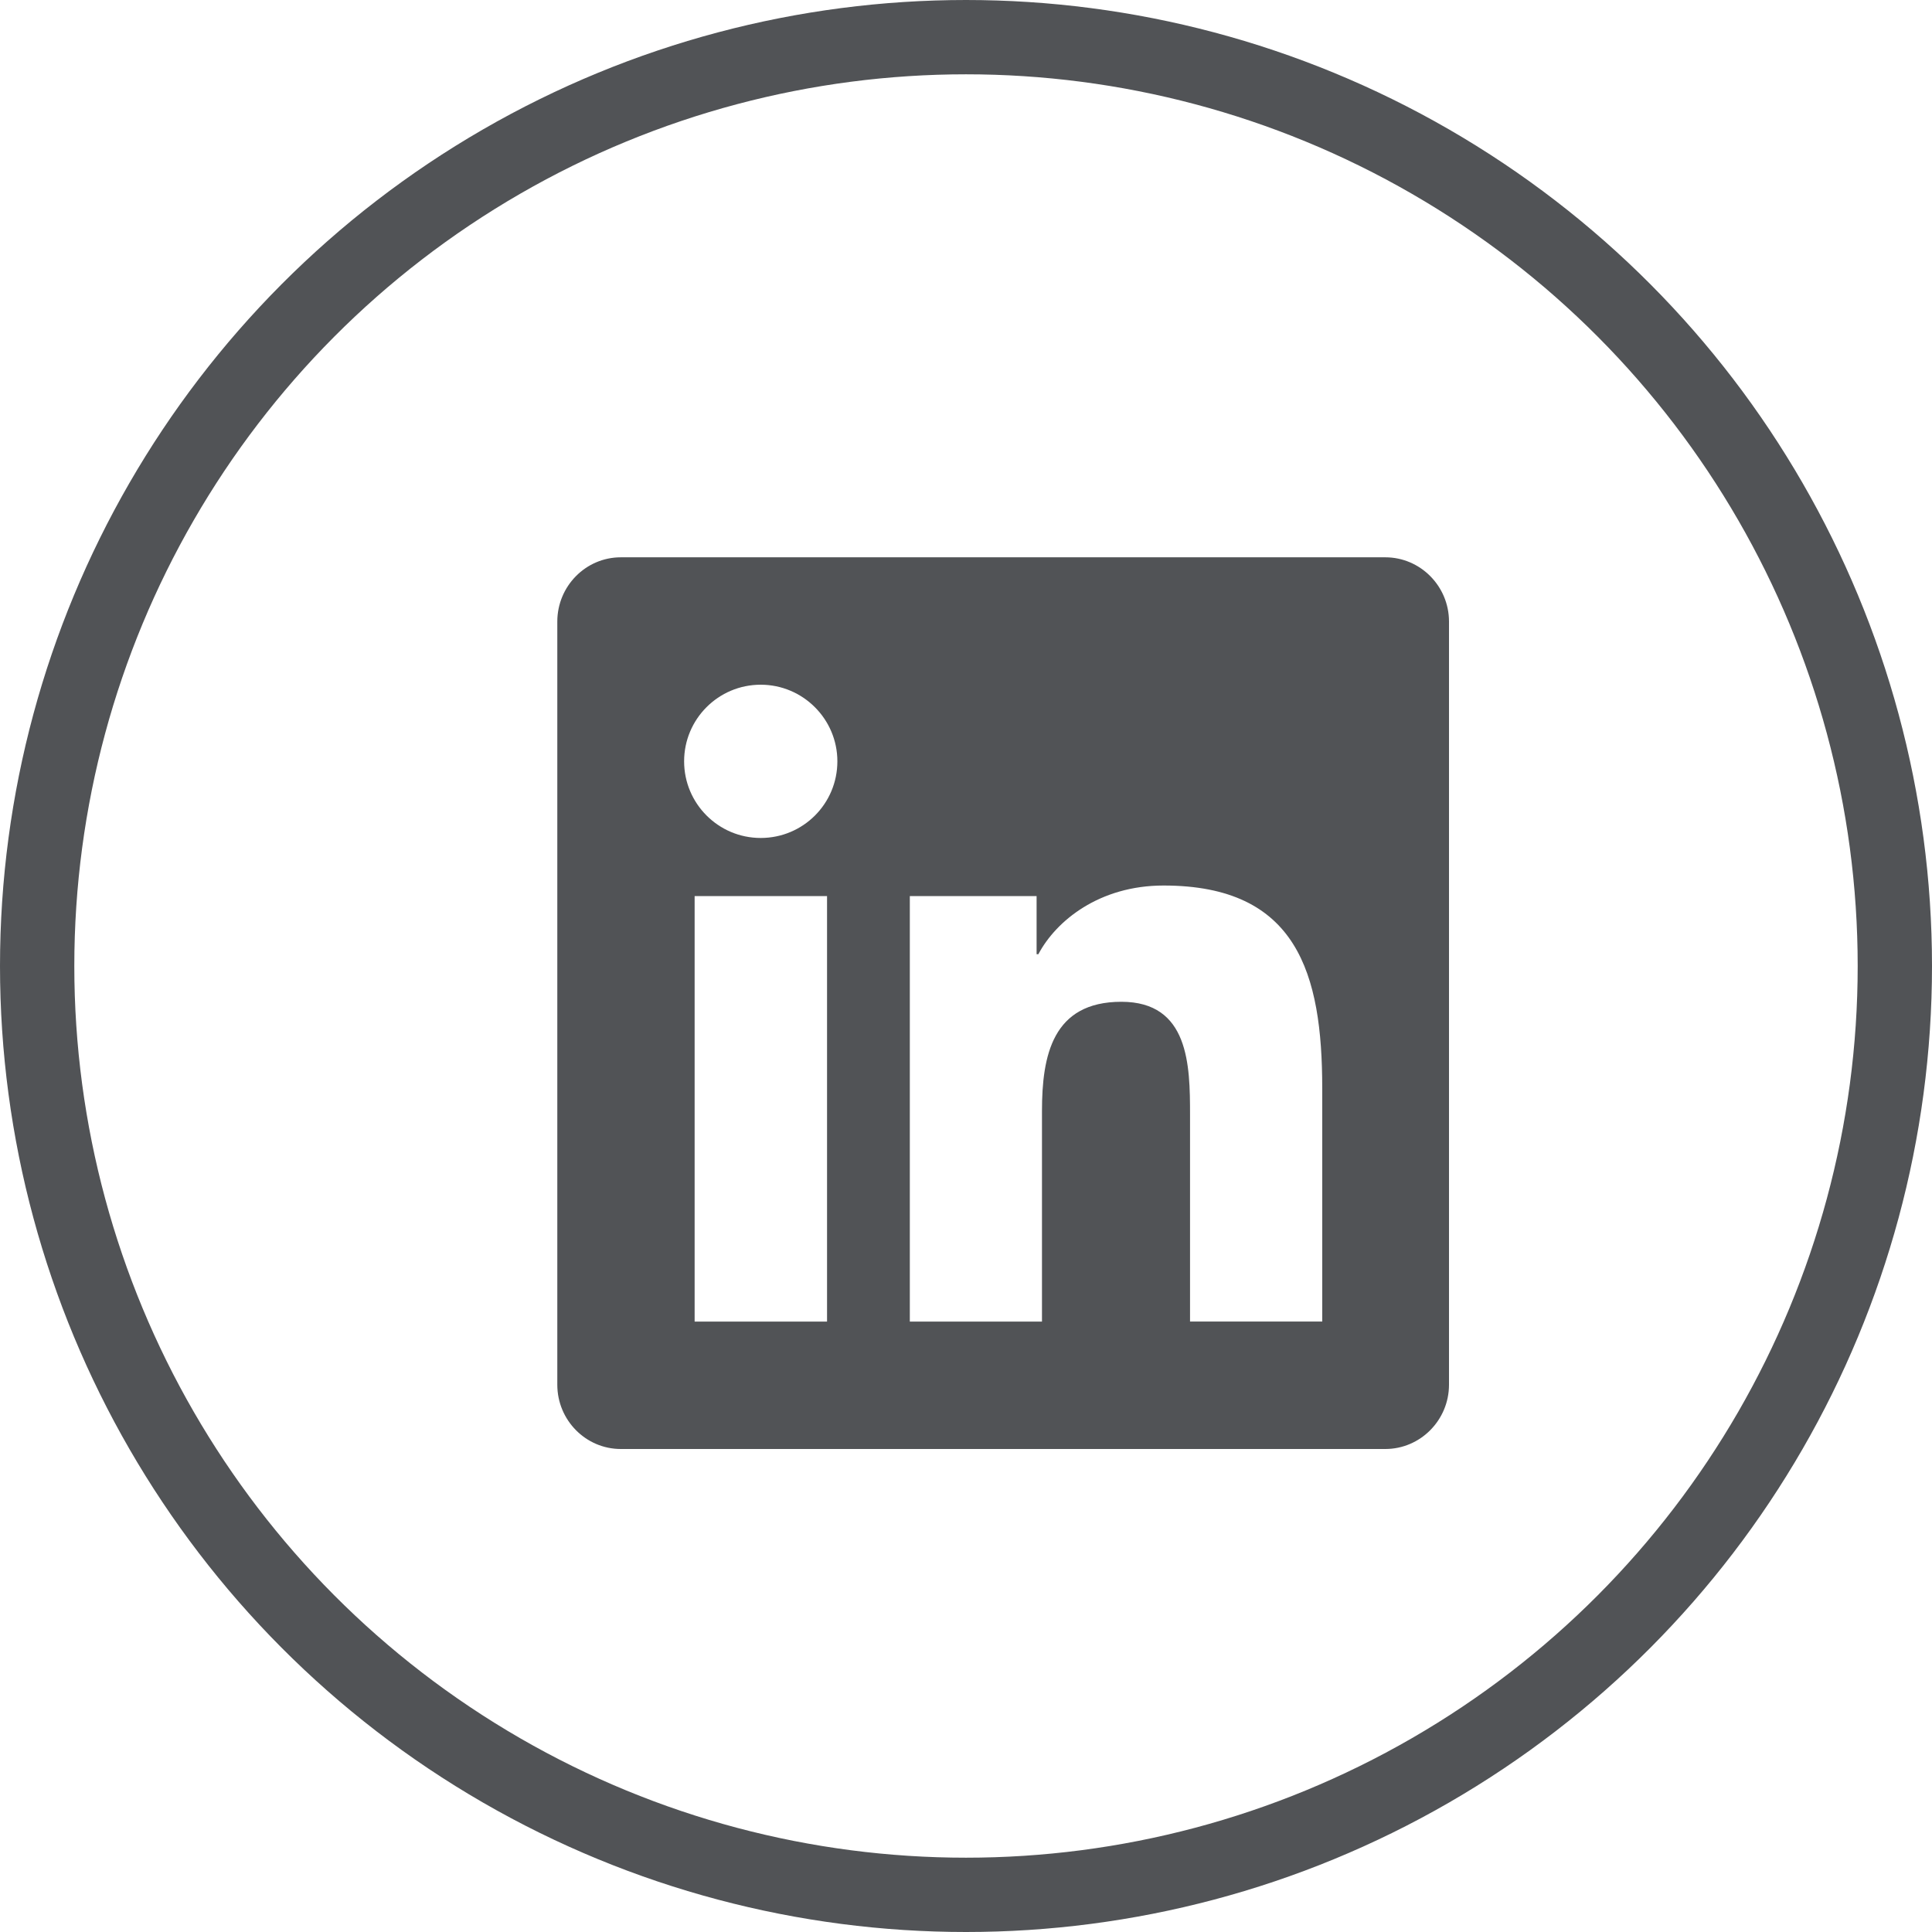
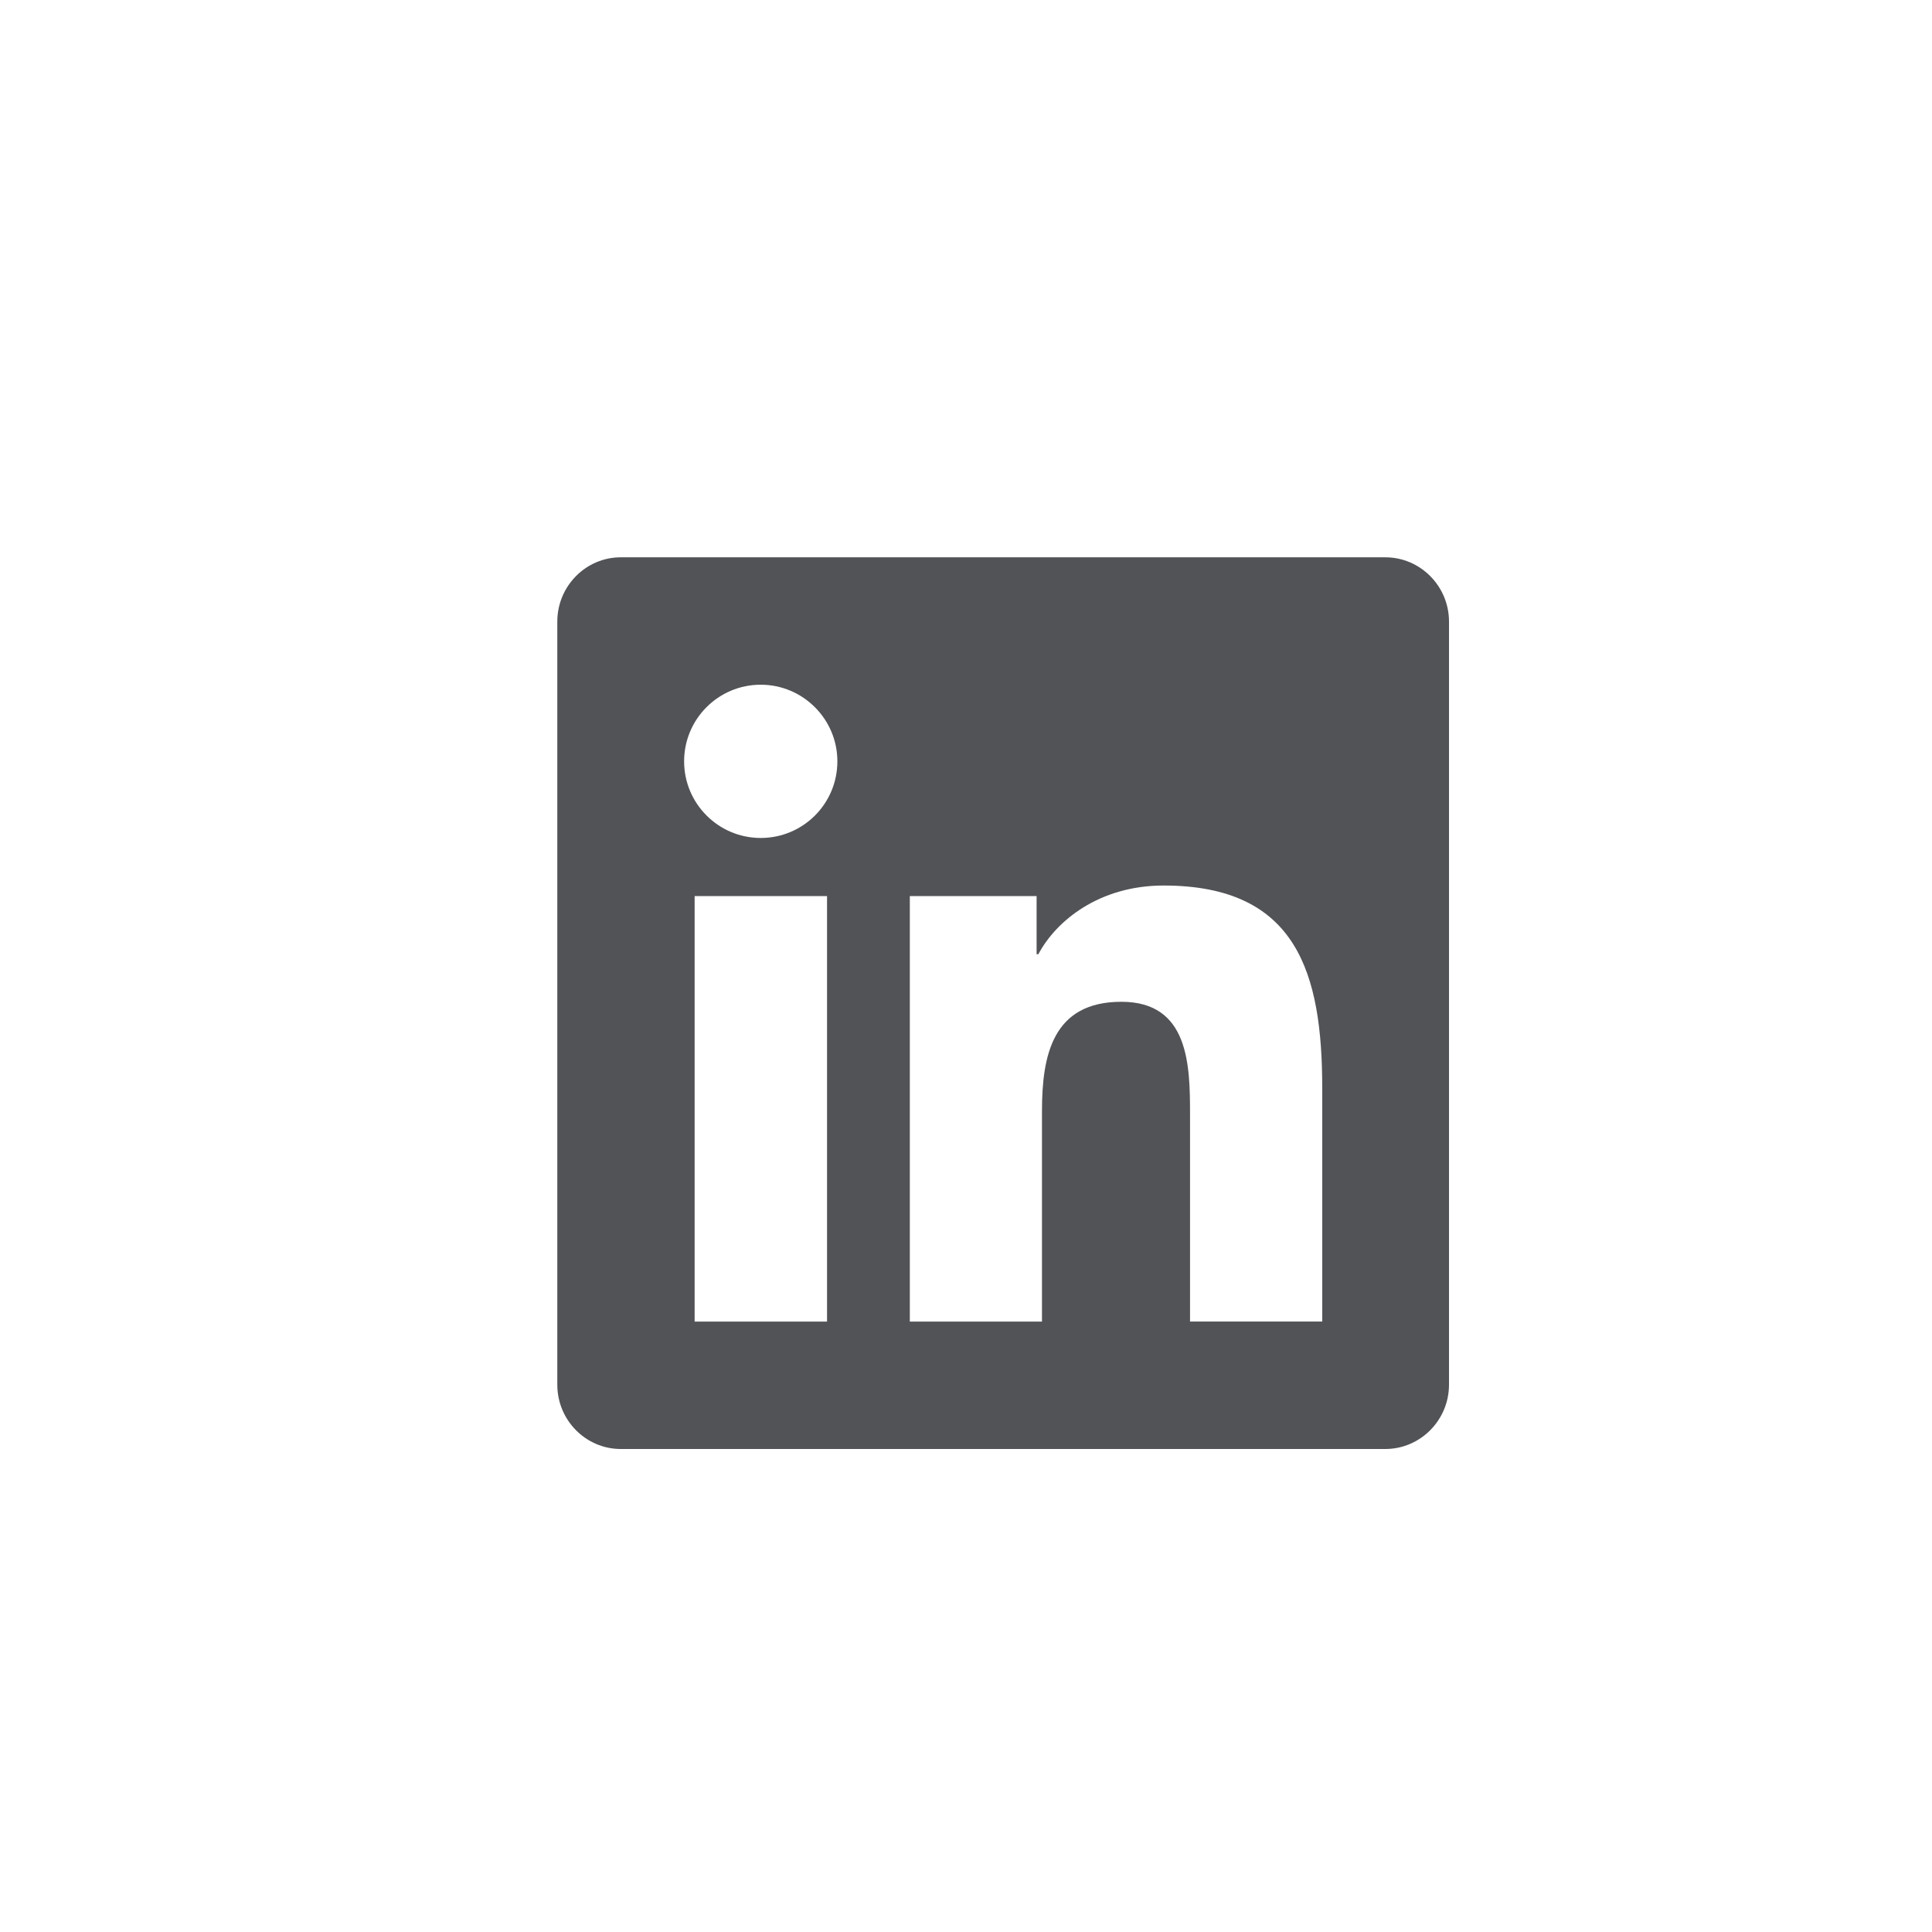
<svg xmlns="http://www.w3.org/2000/svg" width="52" height="52" viewBox="0 0 52 52">
  <g fill="none" fill-rule="evenodd">
    <g>
      <g>
        <g>
          <g>
            <g transform="translate(-1330 -5087) translate(0 4127) translate(68 699) translate(1131 262) translate(132)">
-               <circle cx="25" cy="25" r="25" stroke="#515356" stroke-width="2" />
              <g fill="#515356" fill-rule="nonzero">
                <path d="M22.286 0H1.709C.766 0 0 .777 0 1.73v20.54C0 23.223.766 24 1.709 24h20.577c.943 0 1.714-.777 1.714-1.73V1.73C24 .777 23.229 0 22.286 0zM7.254 20.571H3.696V9.118H7.26V20.57h-.005zM5.475 7.554c-1.141 0-2.062-.927-2.062-2.063 0-1.136.92-2.062 2.062-2.062 1.136 0 2.063.926 2.063 2.062 0 1.141-.922 2.063-2.063 2.063zM20.587 20.57H17.03V15c0-1.329-.026-3.037-1.848-3.037-1.853 0-2.137 1.446-2.137 2.94v5.668H9.488V9.118H12.9v1.564h.048c.477-.9 1.64-1.848 3.37-1.848 3.6 0 4.27 2.373 4.27 5.459v6.278z" transform="translate(14 14)" />
              </g>
            </g>
          </g>
        </g>
      </g>
    </g>
  </g>
</svg>